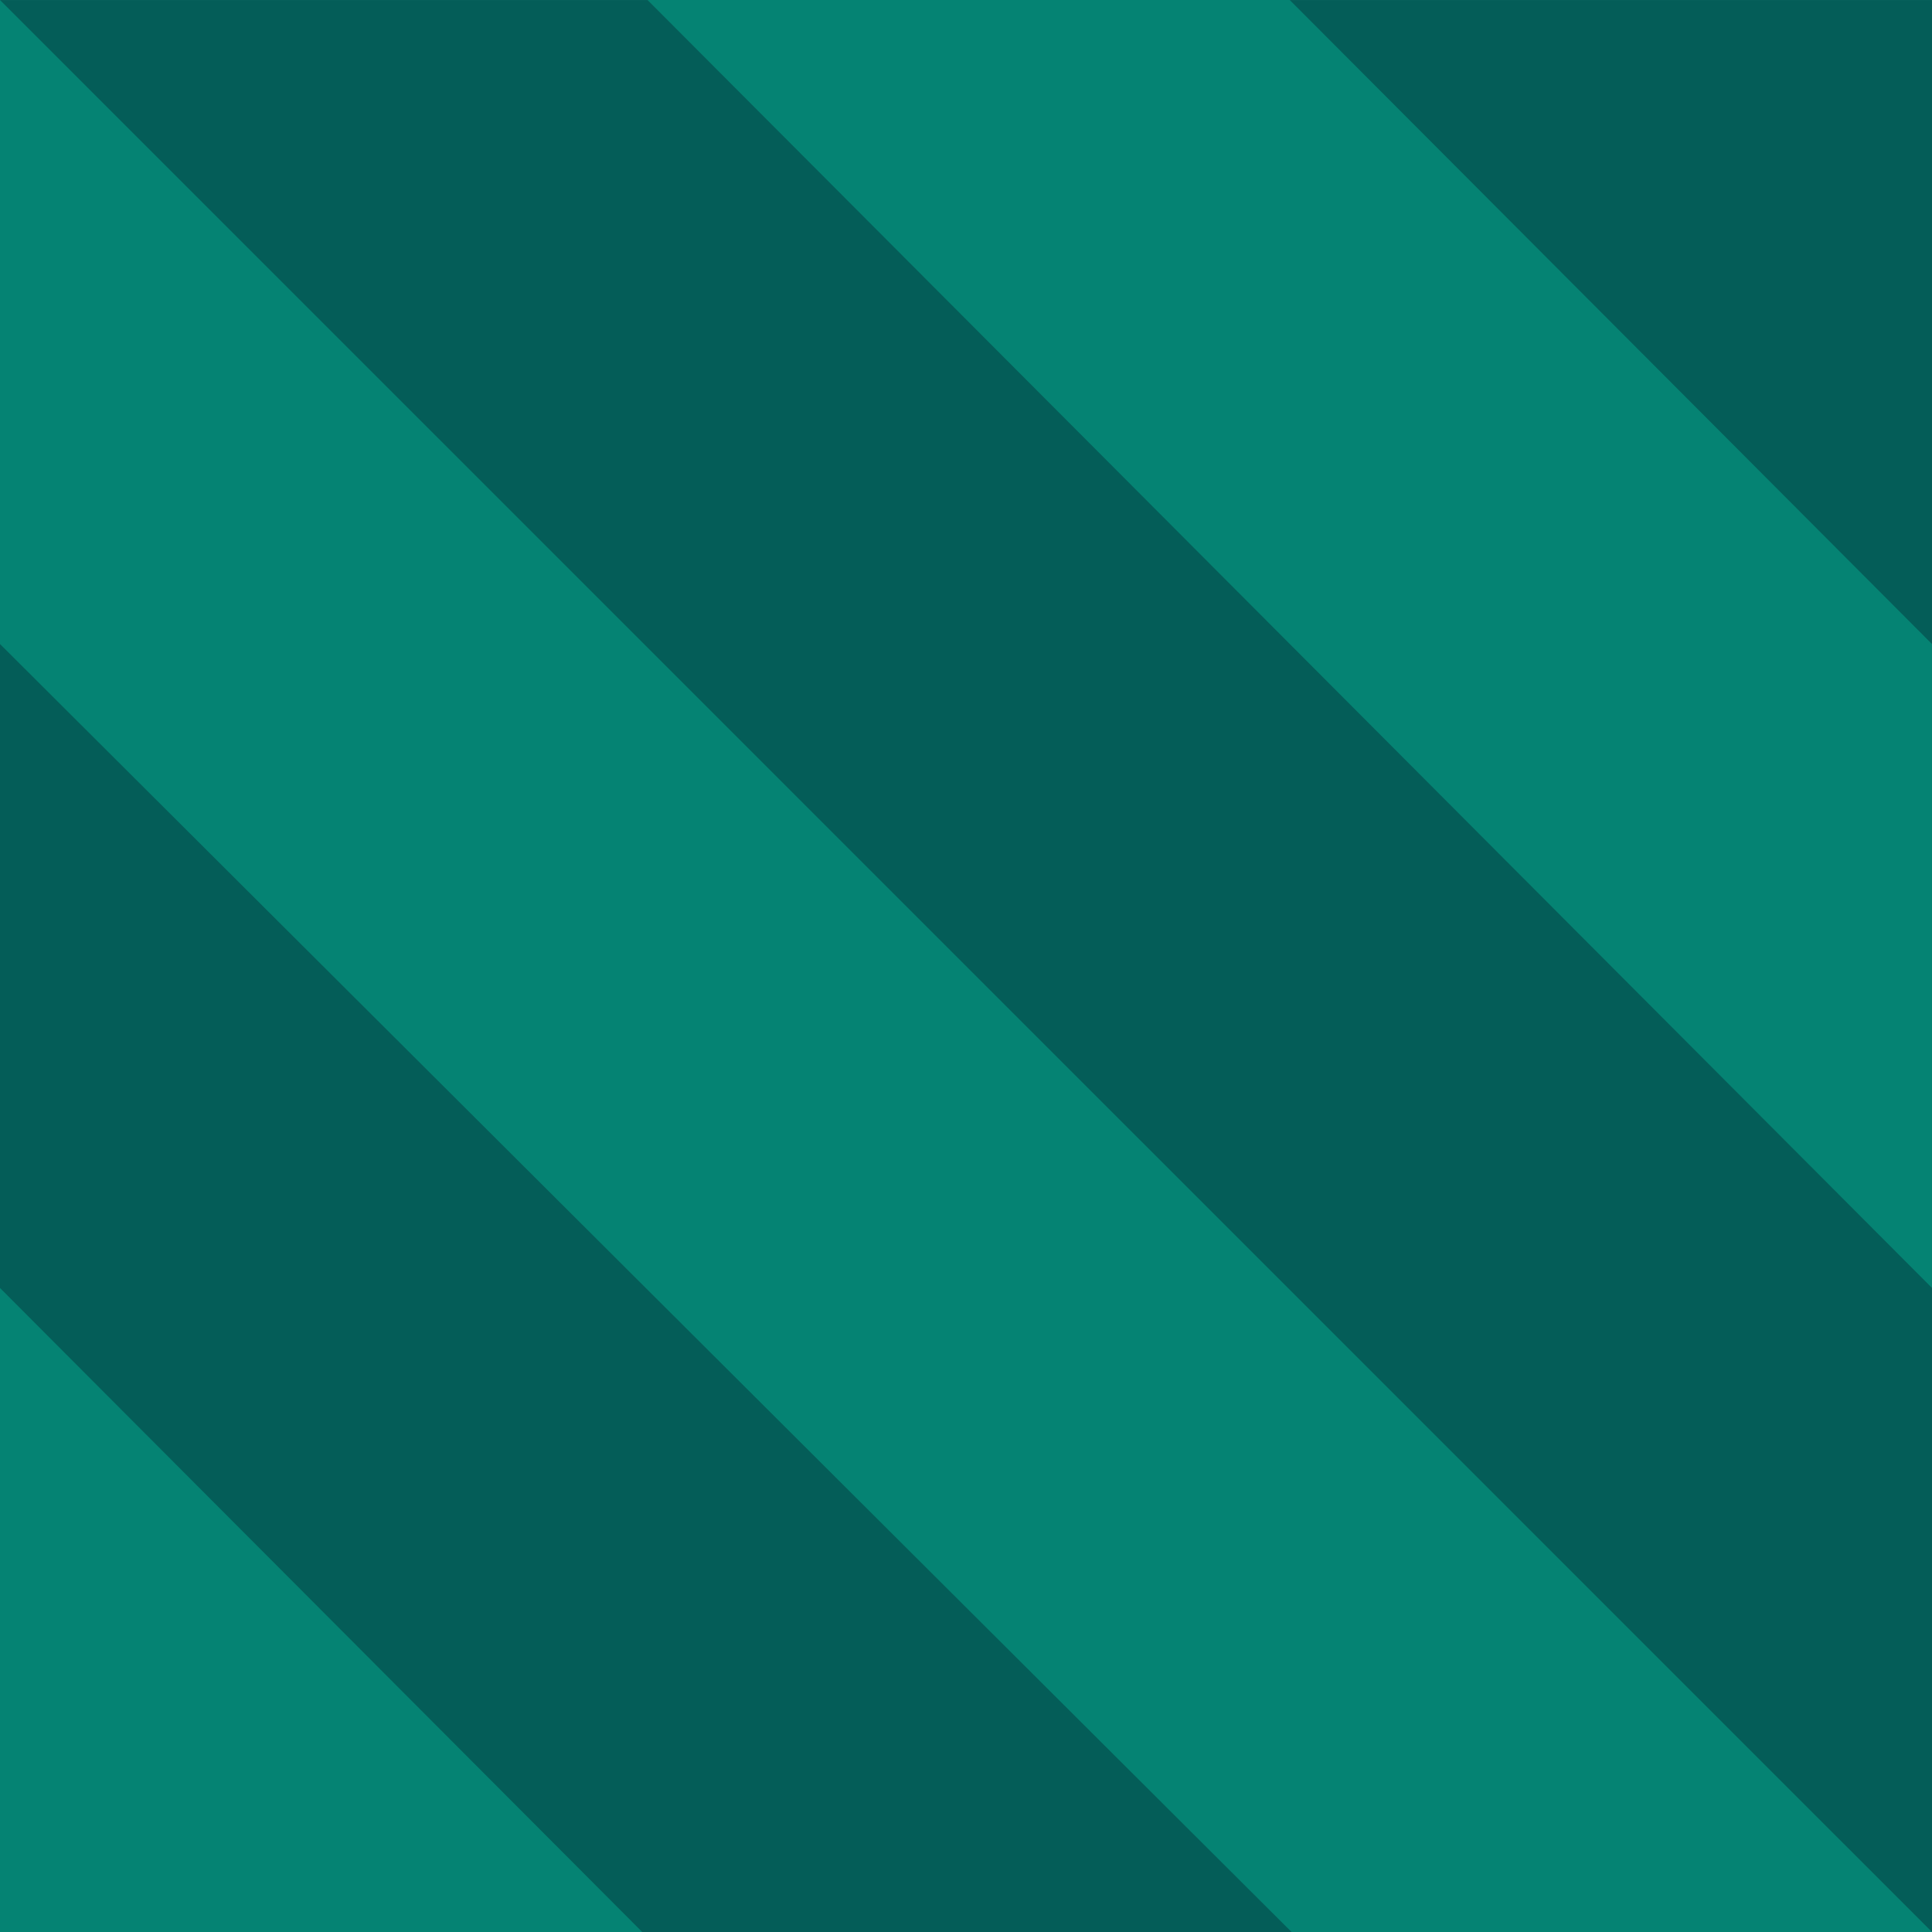
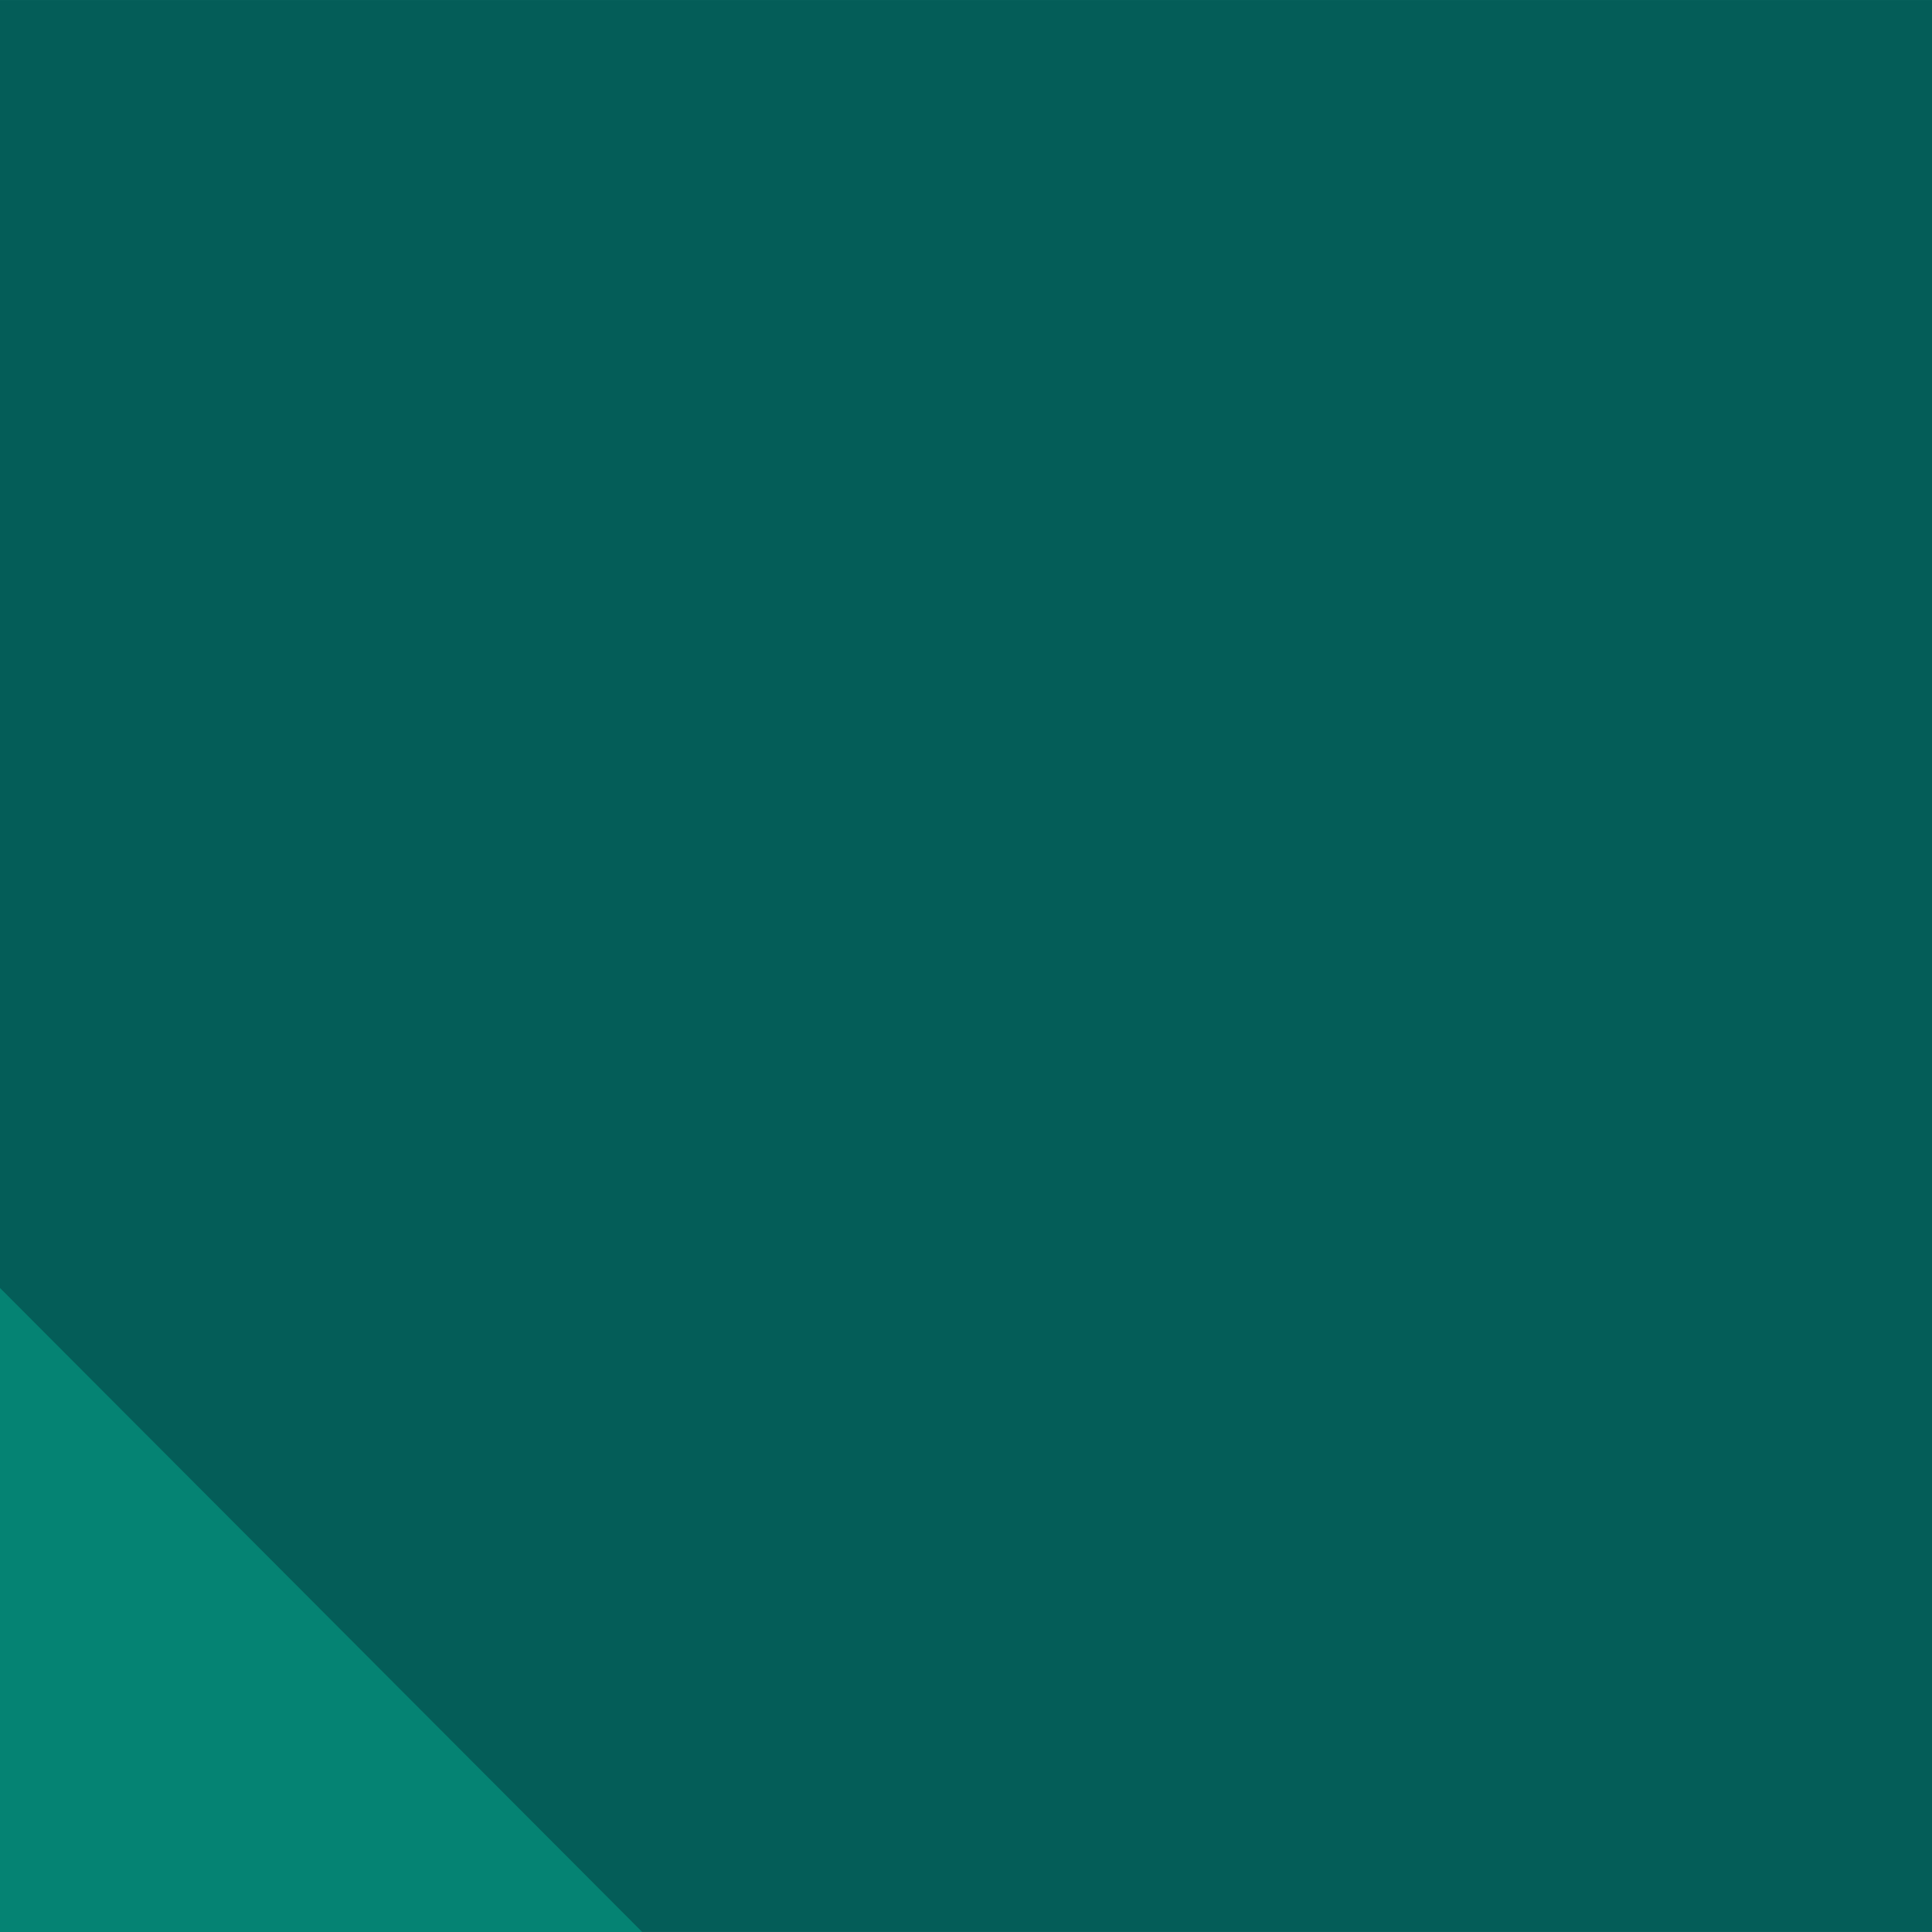
<svg xmlns="http://www.w3.org/2000/svg" width="180" height="180" viewBox="0 0 180 180" fill="none">
  <path d="M180 179.998L0 179.998L2.57348e-05 0.001L180 0.001L180 179.998Z" fill="#045D58" />
-   <path d="M180 180L0 180L2.57348e-05 0.003L180 180Z" fill="#058373" />
-   <path d="M120.332 180L0 180L1.71565e-05 60.002L120.332 180Z" fill="#045D58" />
  <path d="M59.834 180L0 180L8.57871e-06 119.998L59.834 180Z" fill="#058373" />
-   <path d="M179.997 119.992L179.997 60.003L120.162 0L60.328 0L179.997 119.992Z" fill="#058373" />
</svg>